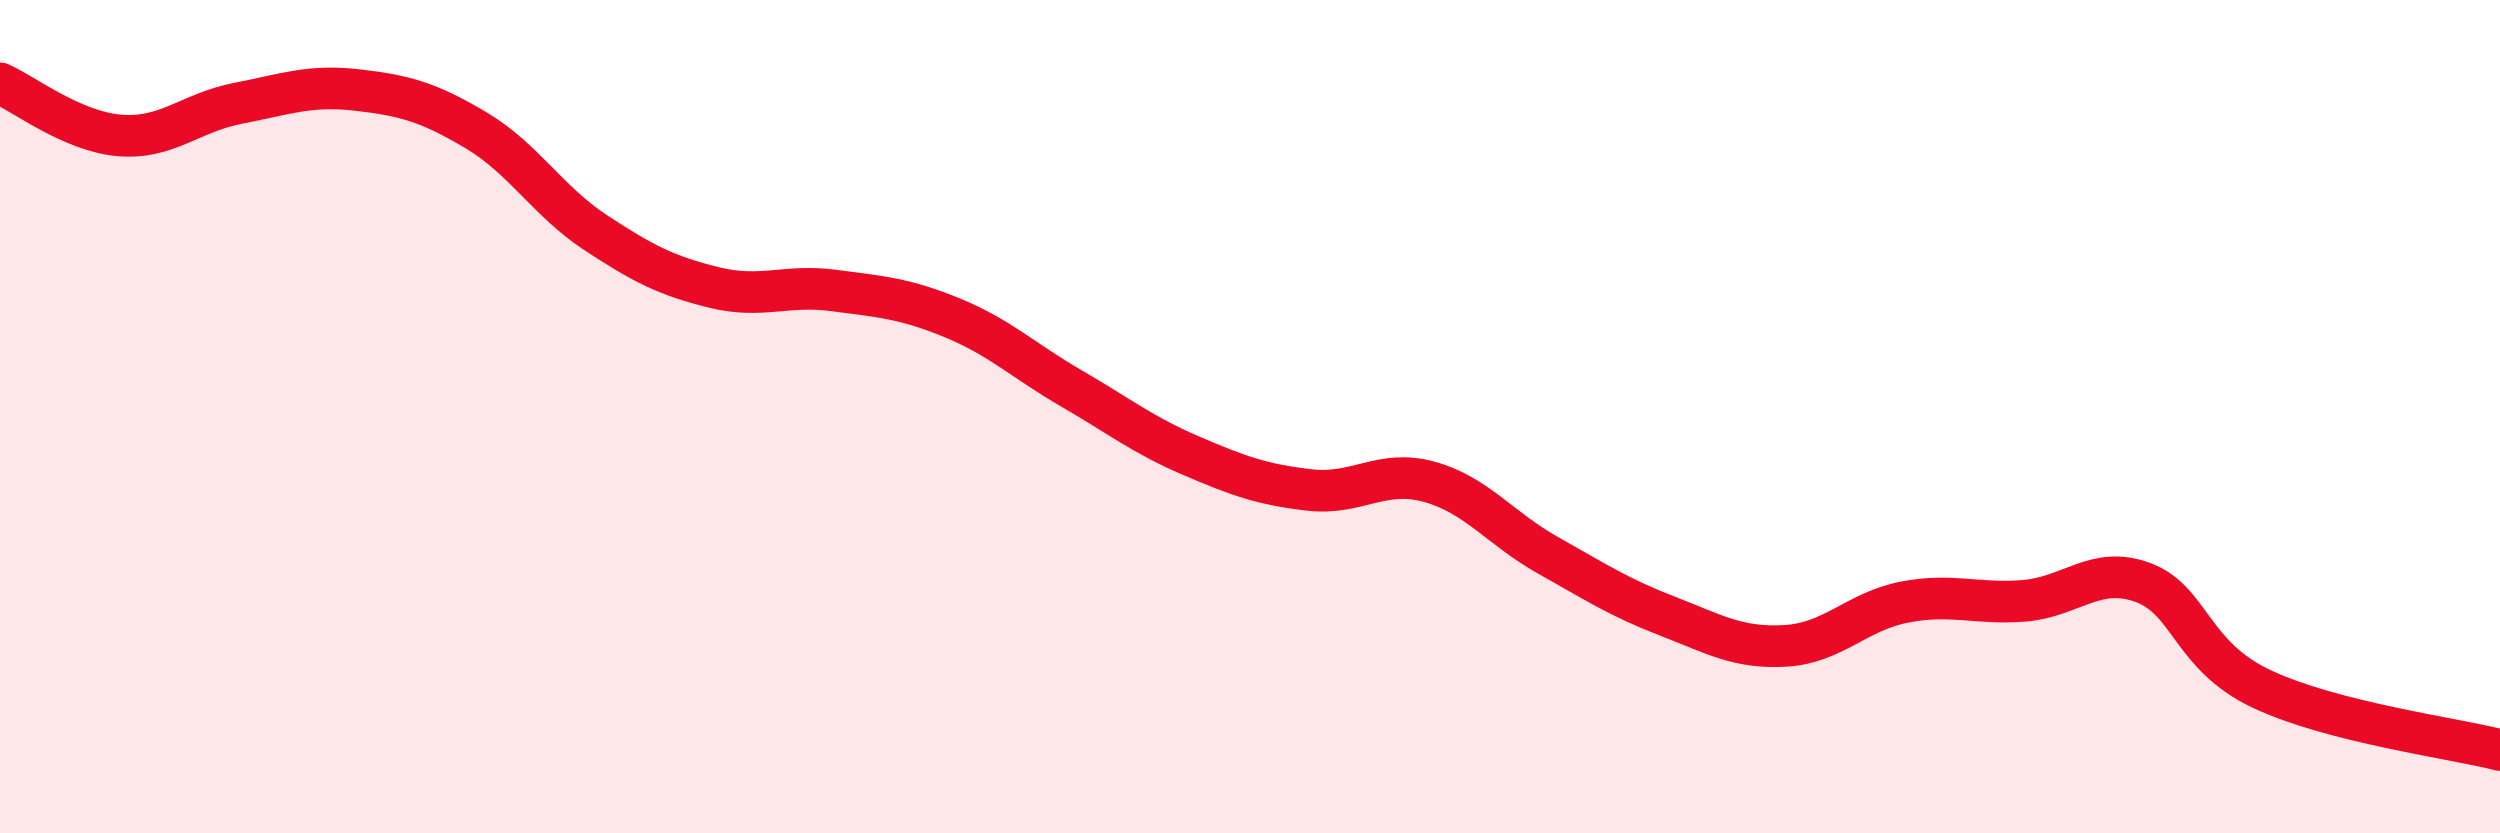
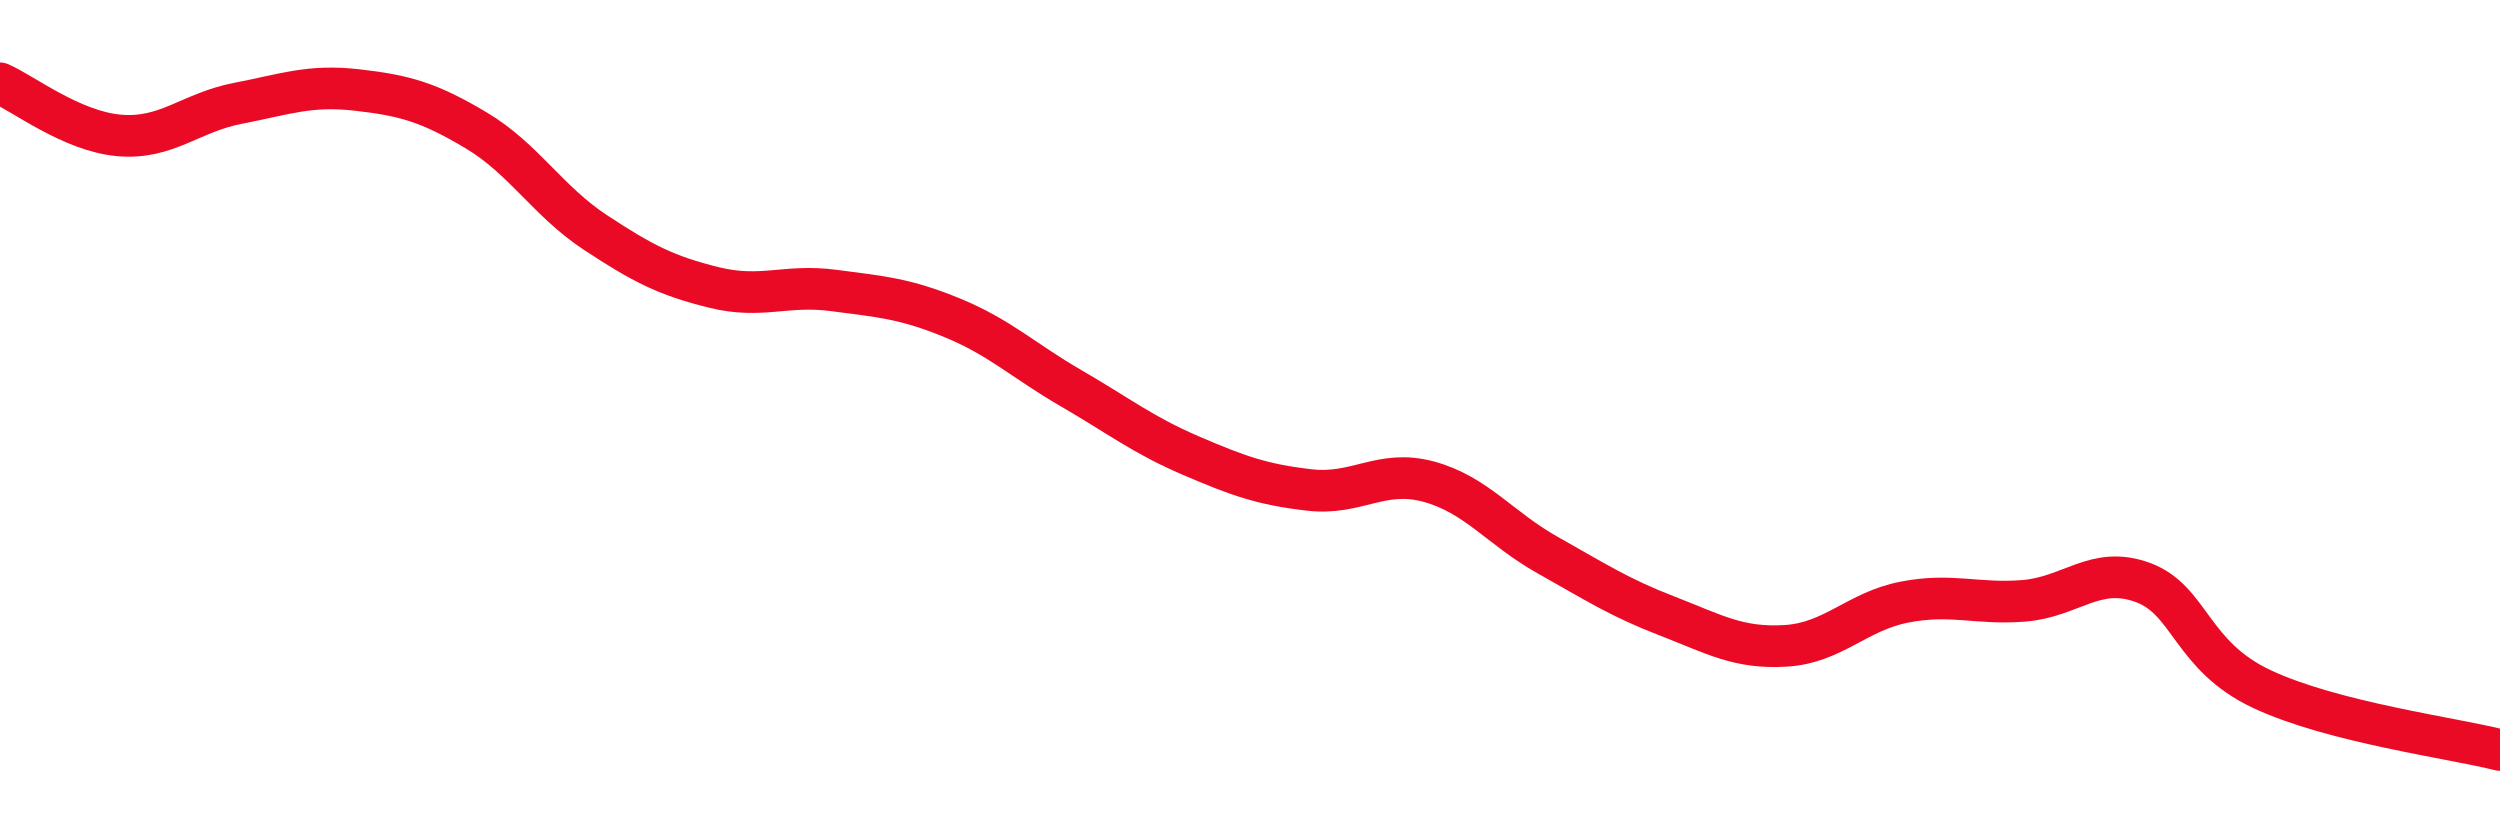
<svg xmlns="http://www.w3.org/2000/svg" width="60" height="20" viewBox="0 0 60 20">
-   <path d="M 0,2 C 0.57,2.25 1.72,3.15 2.86,3.25 C 4,3.35 4.57,2.7 5.71,2.48 C 6.85,2.26 7.43,2.03 8.57,2.16 C 9.71,2.29 10.29,2.45 11.43,3.13 C 12.57,3.81 13.15,4.83 14.29,5.58 C 15.43,6.33 16,6.62 17.14,6.9 C 18.28,7.18 18.86,6.82 20,6.97 C 21.14,7.12 21.72,7.16 22.86,7.63 C 24,8.1 24.57,8.66 25.71,9.32 C 26.85,9.98 27.43,10.44 28.57,10.93 C 29.71,11.42 30.29,11.63 31.43,11.76 C 32.57,11.89 33.15,11.25 34.29,11.56 C 35.43,11.87 36,12.68 37.14,13.32 C 38.28,13.96 38.86,14.34 40,14.78 C 41.14,15.22 41.72,15.57 42.86,15.5 C 44,15.43 44.57,14.67 45.71,14.45 C 46.85,14.23 47.43,14.51 48.57,14.42 C 49.71,14.33 50.29,13.56 51.43,13.98 C 52.57,14.4 52.58,15.74 54.29,16.54 C 56,17.34 58.86,17.71 60,18L60 20L0 20Z" fill="#EB0A25" opacity="0.1" stroke-linecap="round" stroke-linejoin="round" />
  <path d="M 0,2 C 0.57,2.25 1.72,3.15 2.86,3.25 C 4,3.35 4.57,2.7 5.71,2.48 C 6.85,2.26 7.43,2.03 8.57,2.16 C 9.71,2.29 10.29,2.45 11.43,3.13 C 12.57,3.81 13.15,4.83 14.29,5.58 C 15.43,6.33 16,6.62 17.14,6.9 C 18.28,7.18 18.86,6.82 20,6.97 C 21.14,7.12 21.72,7.16 22.86,7.63 C 24,8.1 24.57,8.66 25.71,9.32 C 26.85,9.98 27.43,10.44 28.57,10.93 C 29.71,11.42 30.29,11.63 31.43,11.76 C 32.57,11.89 33.15,11.25 34.29,11.56 C 35.43,11.87 36,12.68 37.14,13.32 C 38.28,13.96 38.86,14.34 40,14.78 C 41.14,15.22 41.72,15.57 42.86,15.5 C 44,15.43 44.57,14.67 45.71,14.45 C 46.85,14.23 47.43,14.51 48.57,14.42 C 49.71,14.33 50.29,13.56 51.43,13.98 C 52.57,14.4 52.58,15.74 54.29,16.54 C 56,17.34 58.86,17.71 60,18" stroke="#EB0A25" stroke-width="1" fill="none" stroke-linecap="round" stroke-linejoin="round" />
</svg>